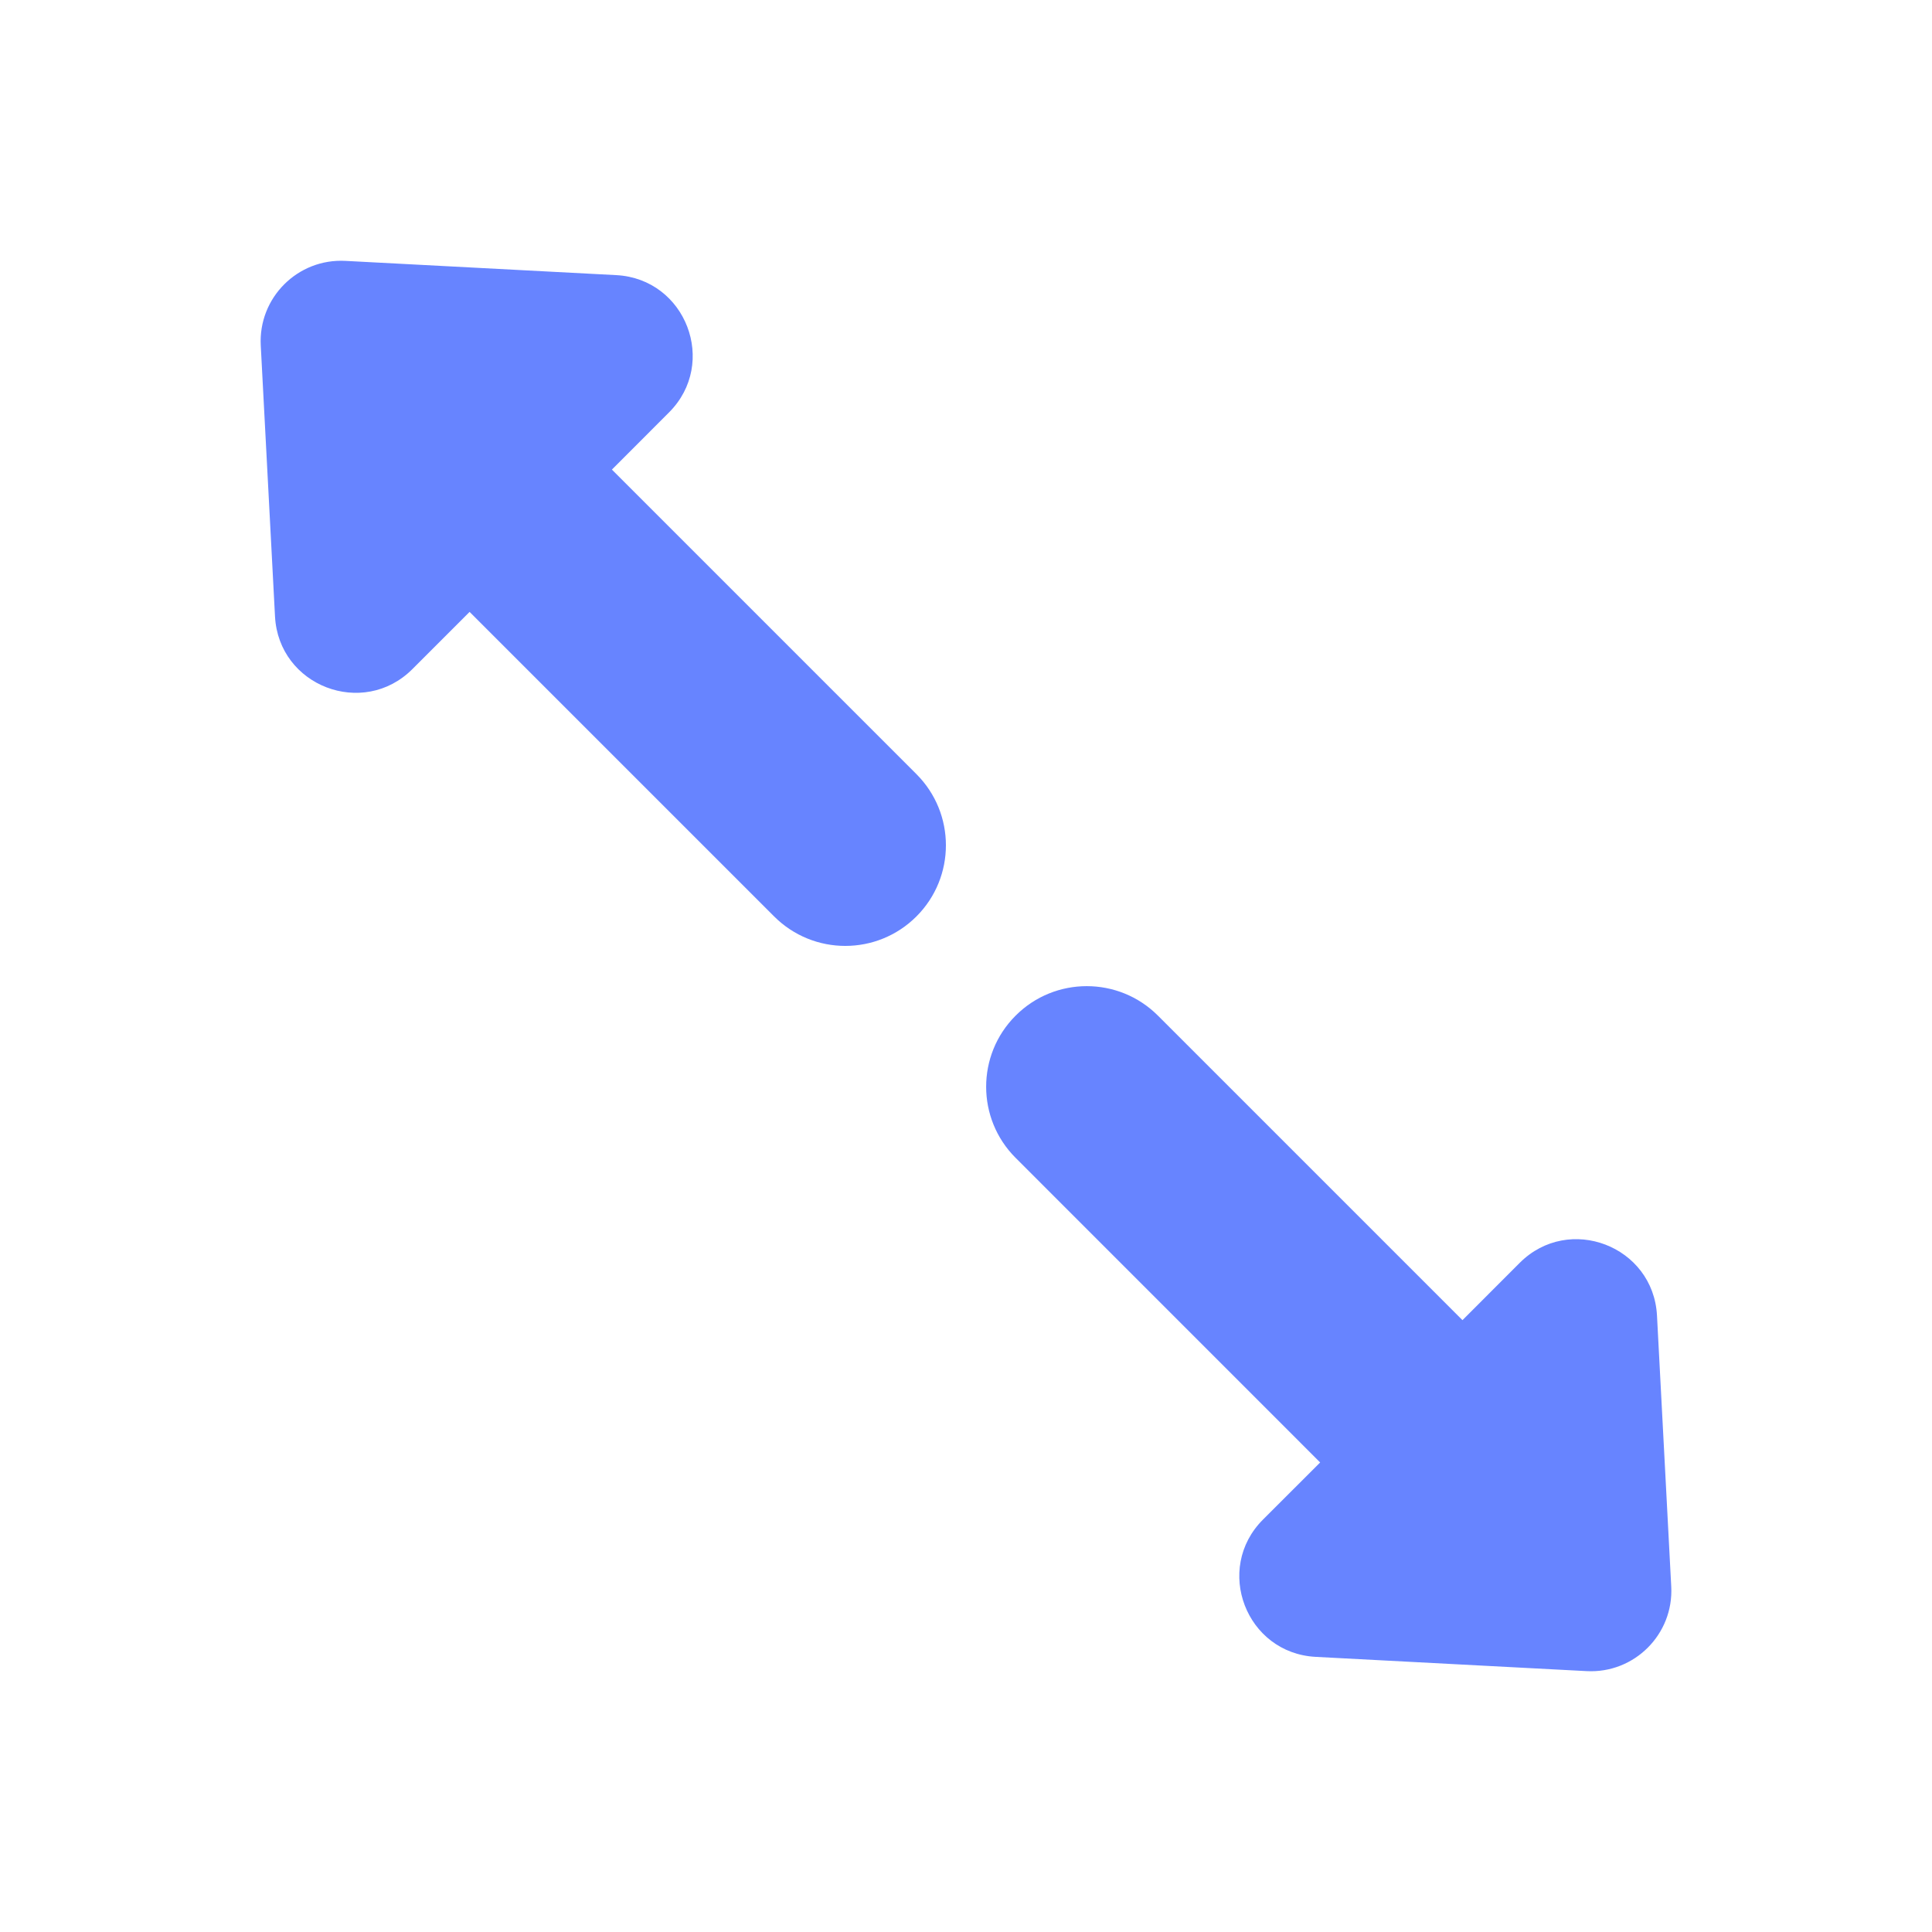
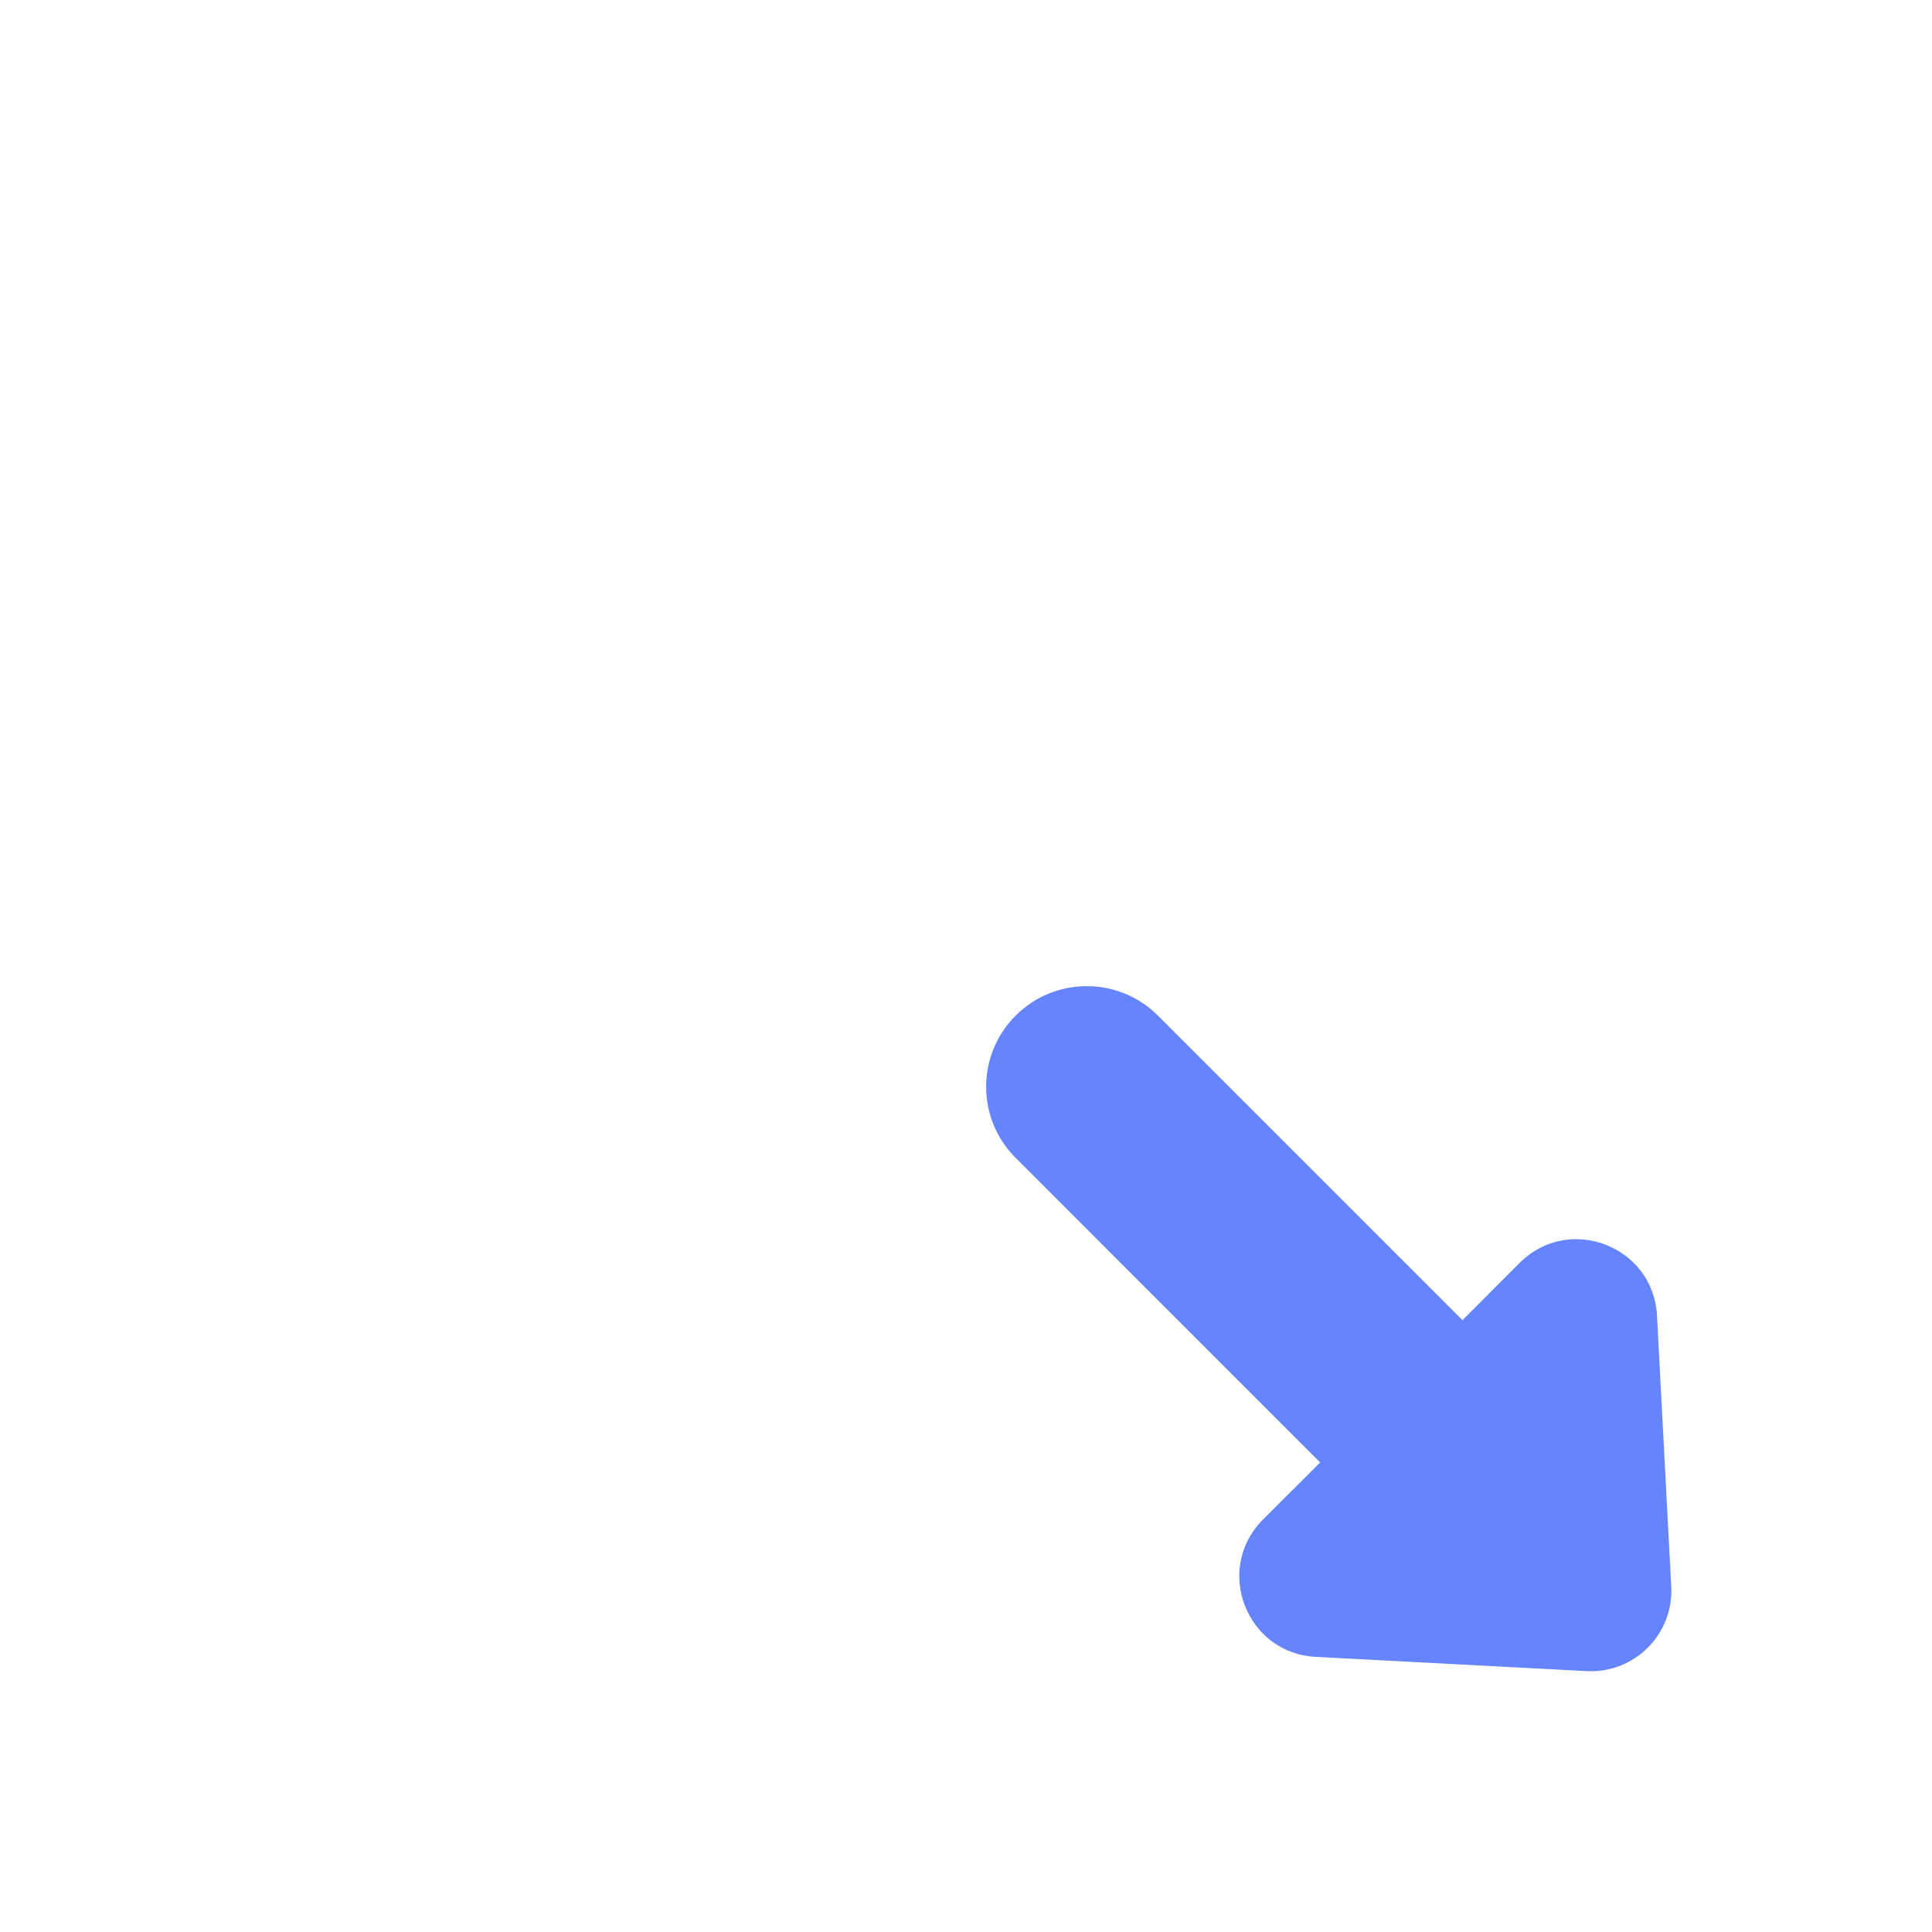
<svg xmlns="http://www.w3.org/2000/svg" width="32" height="32" viewBox="0 0 32 32" fill="none">
-   <path d="M6.83 11.083L7.778 10.135L12.822 15.179C13.473 15.83 14.528 15.83 15.179 15.179C15.83 14.528 15.83 13.473 15.179 12.822L10.135 7.778L11.081 6.831C11.897 6.015 11.361 4.618 10.208 4.557L5.721 4.321C4.93 4.279 4.277 4.932 4.319 5.723L4.555 10.21C4.616 11.363 6.013 11.899 6.83 11.083Z" fill="#6784FF" />
  <path d="M21.866 24.223L20.919 25.169C20.103 25.985 20.639 27.382 21.792 27.443L26.28 27.679C27.07 27.721 27.723 27.068 27.681 26.278L27.445 21.79C27.384 20.637 25.987 20.101 25.171 20.917L24.223 21.866L19.179 16.822C18.528 16.171 17.472 16.171 16.822 16.822C16.171 17.472 16.171 18.528 16.822 19.178L21.866 24.223Z" fill="#6784FF" />
</svg>